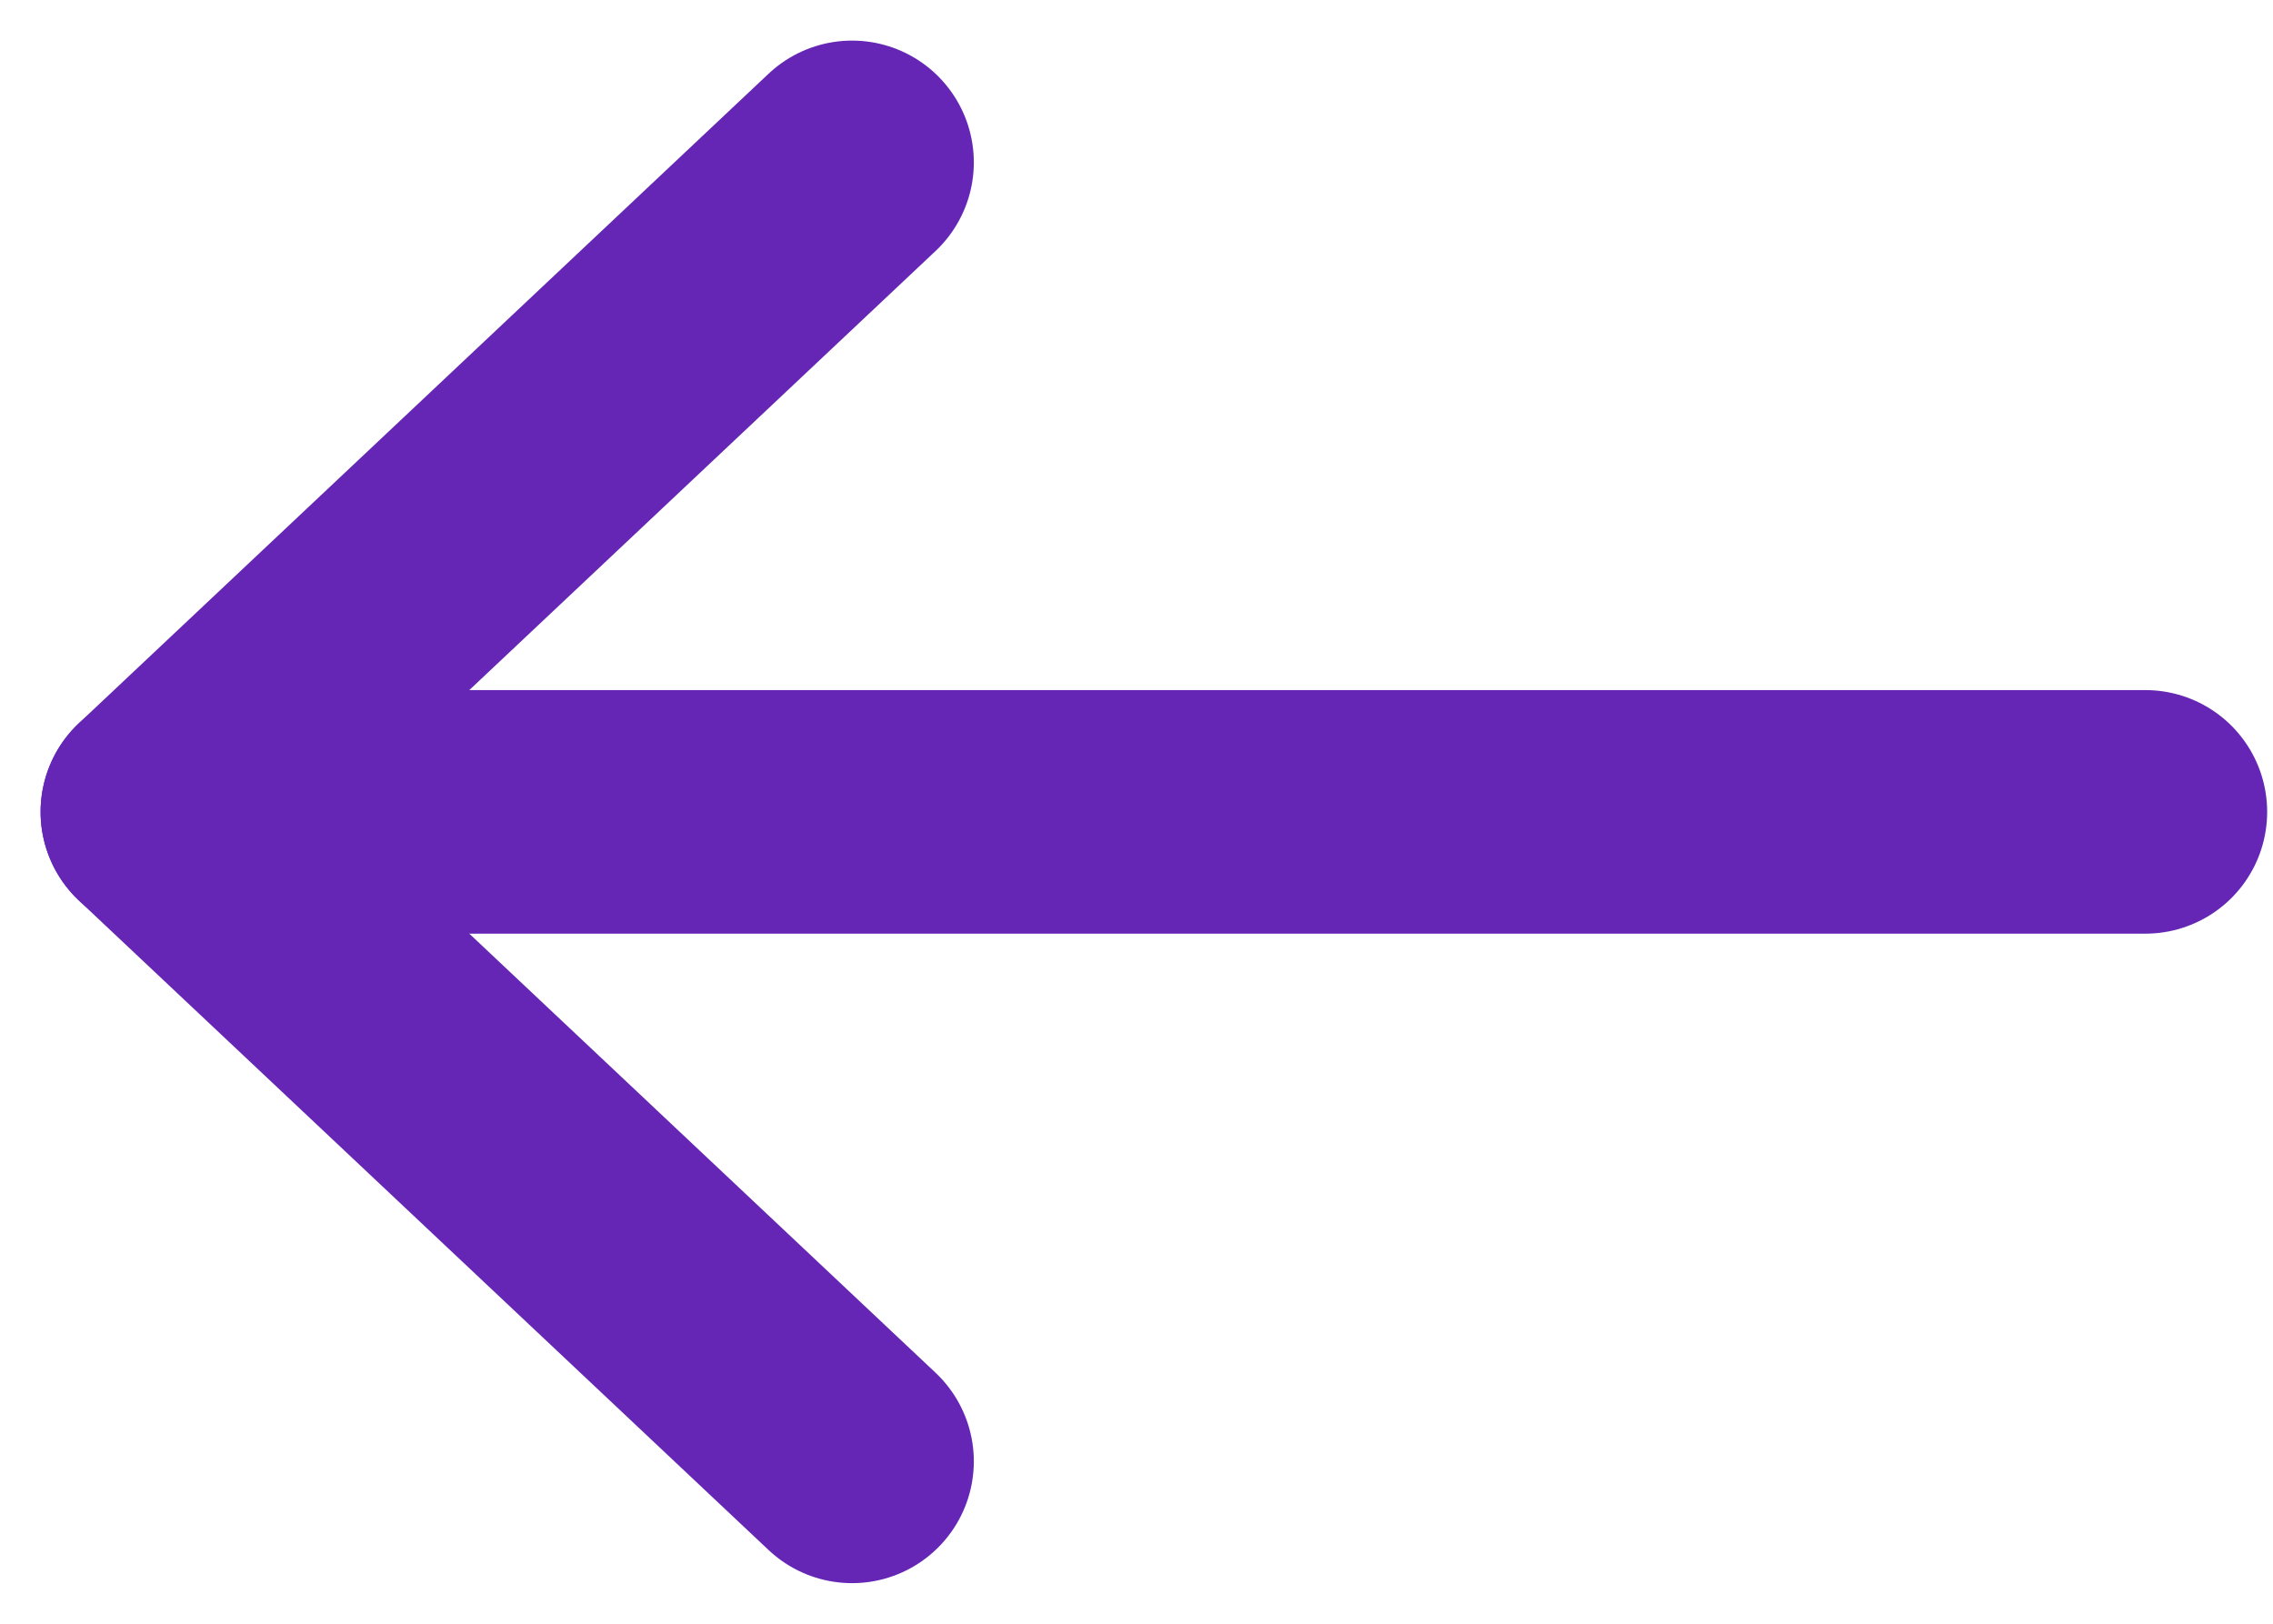
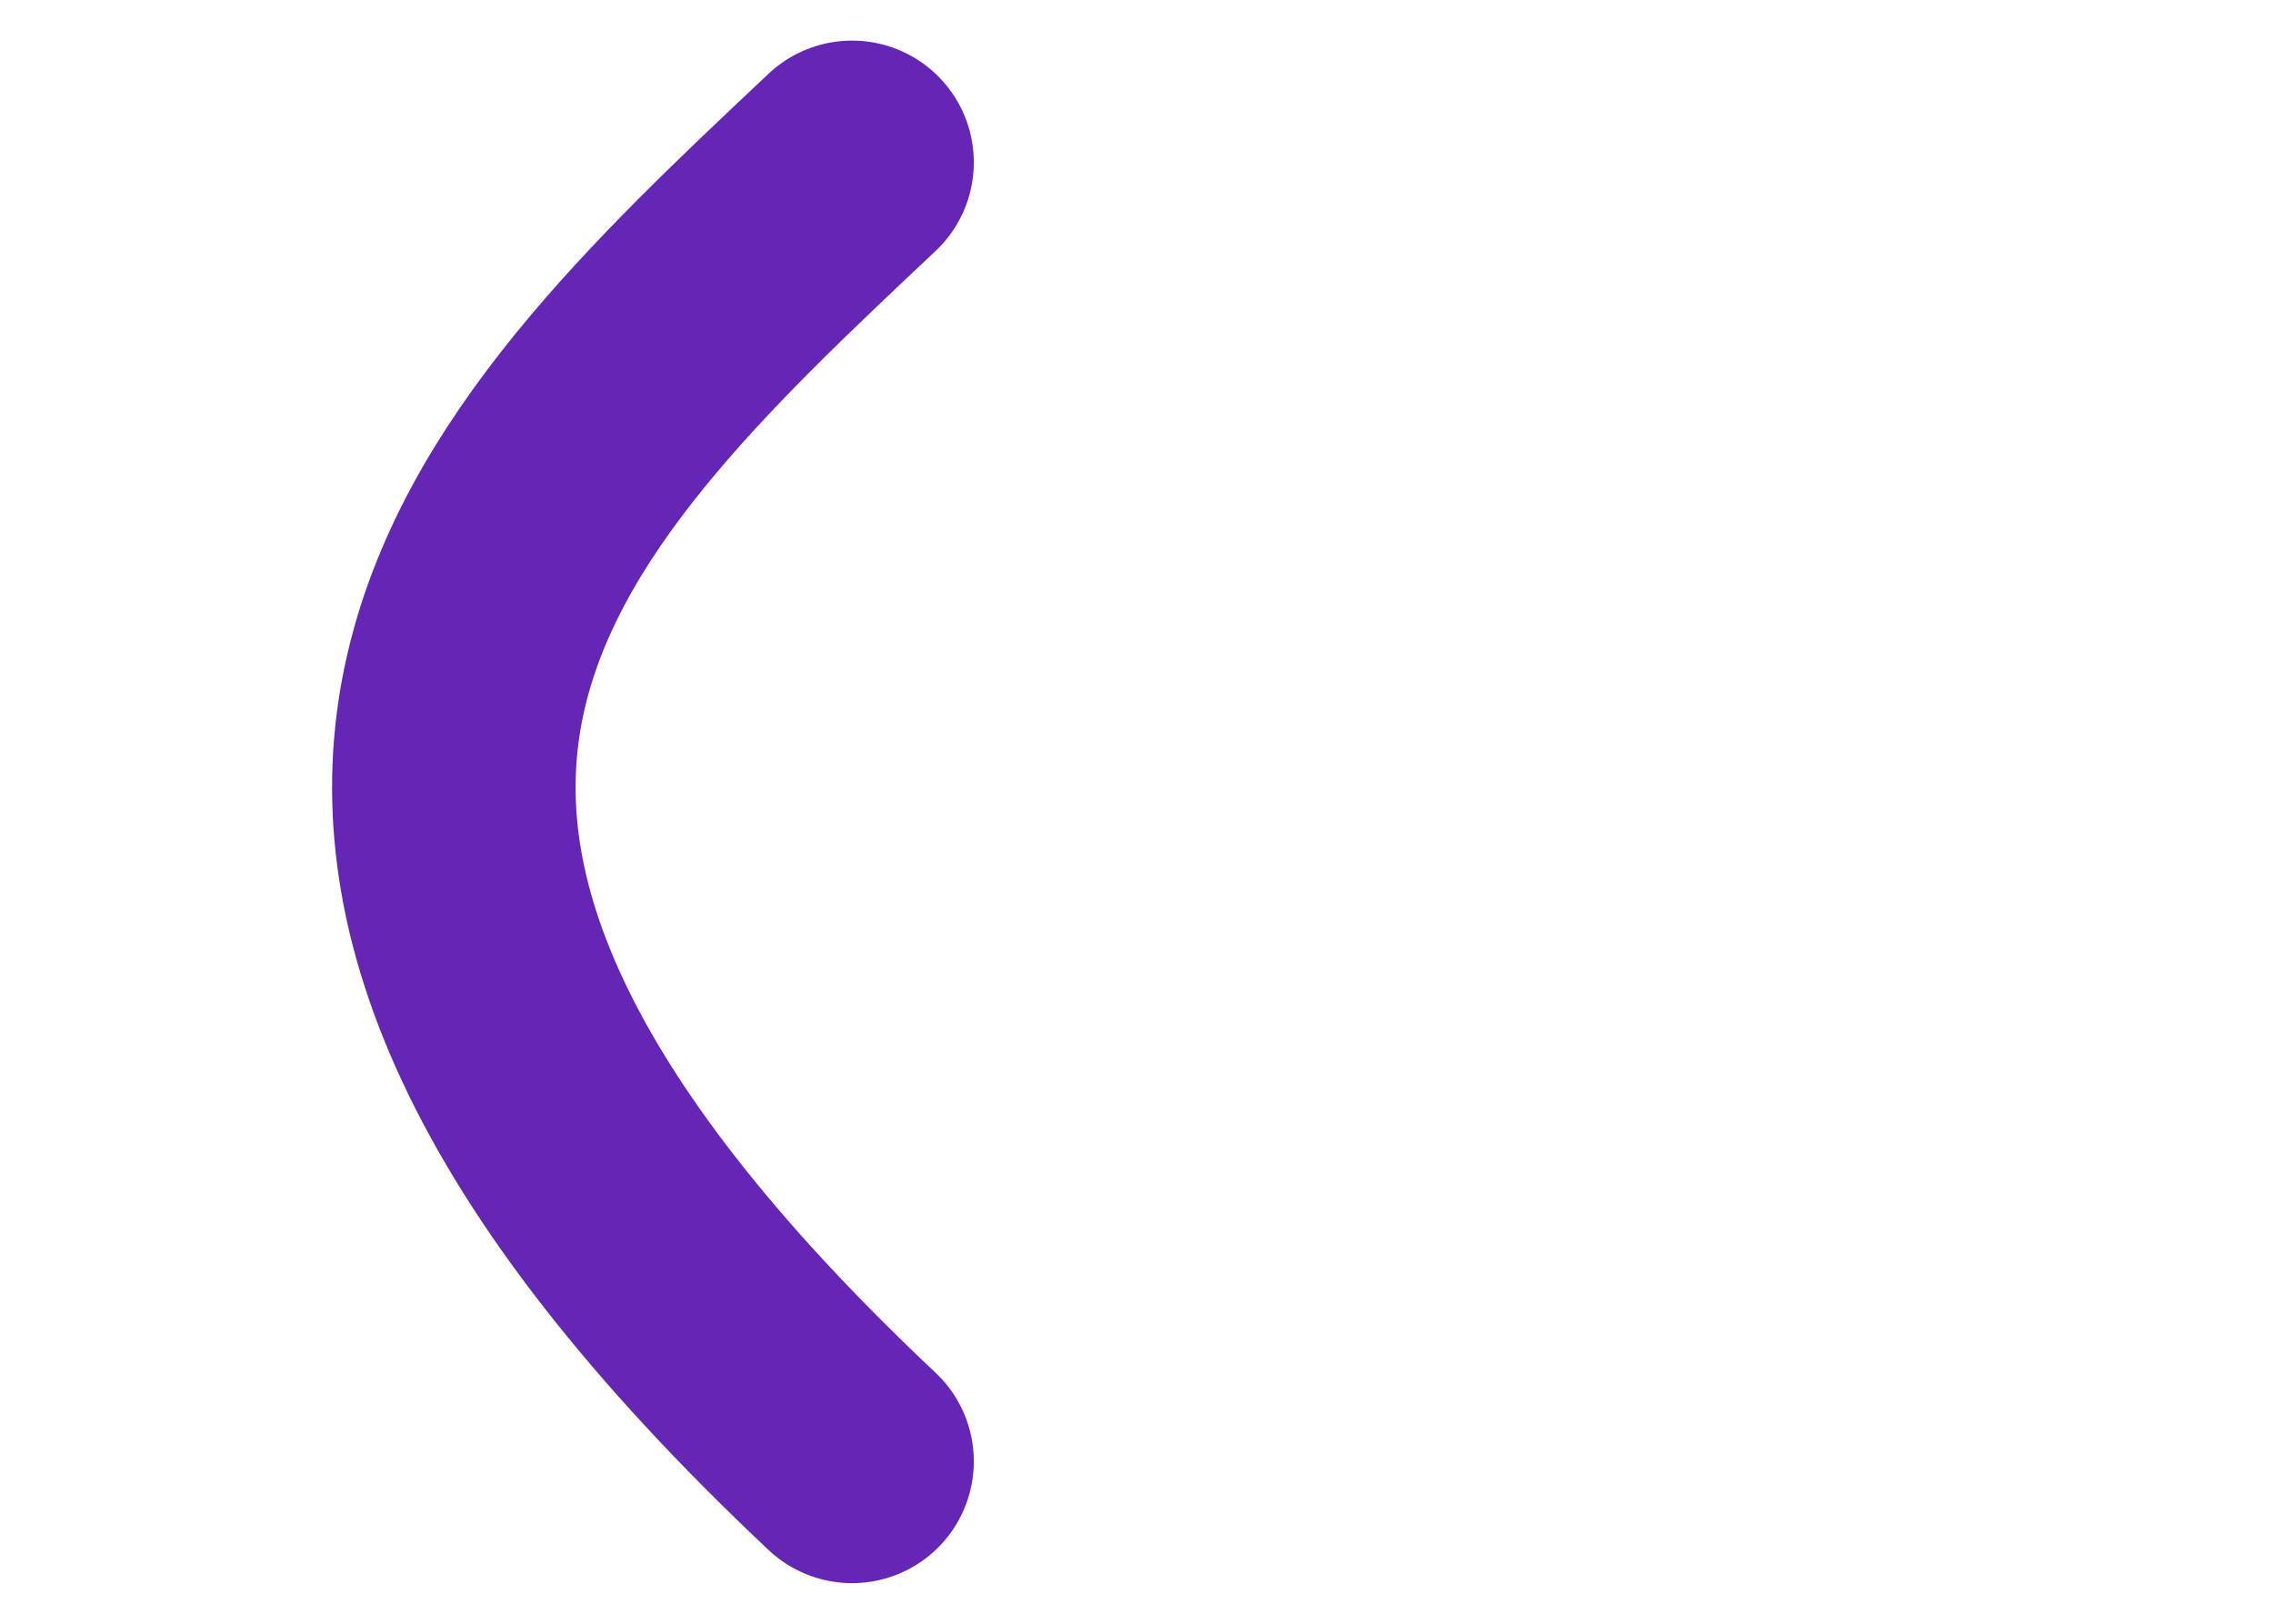
<svg xmlns="http://www.w3.org/2000/svg" width="14" height="10" viewBox="0 0 14 10" fill="none">
-   <path d="M1 5L13.214 5" stroke="#6526B6" stroke-width="1.5" stroke-linecap="round" stroke-linejoin="round" />
-   <path d="M5.248 9L1 5C1 5 3.124 3 5.248 1" stroke="#6526B6" stroke-width="1.5" stroke-linecap="round" stroke-linejoin="round" />
+   <path d="M5.248 9C1 5 3.124 3 5.248 1" stroke="#6526B6" stroke-width="1.5" stroke-linecap="round" stroke-linejoin="round" />
</svg>